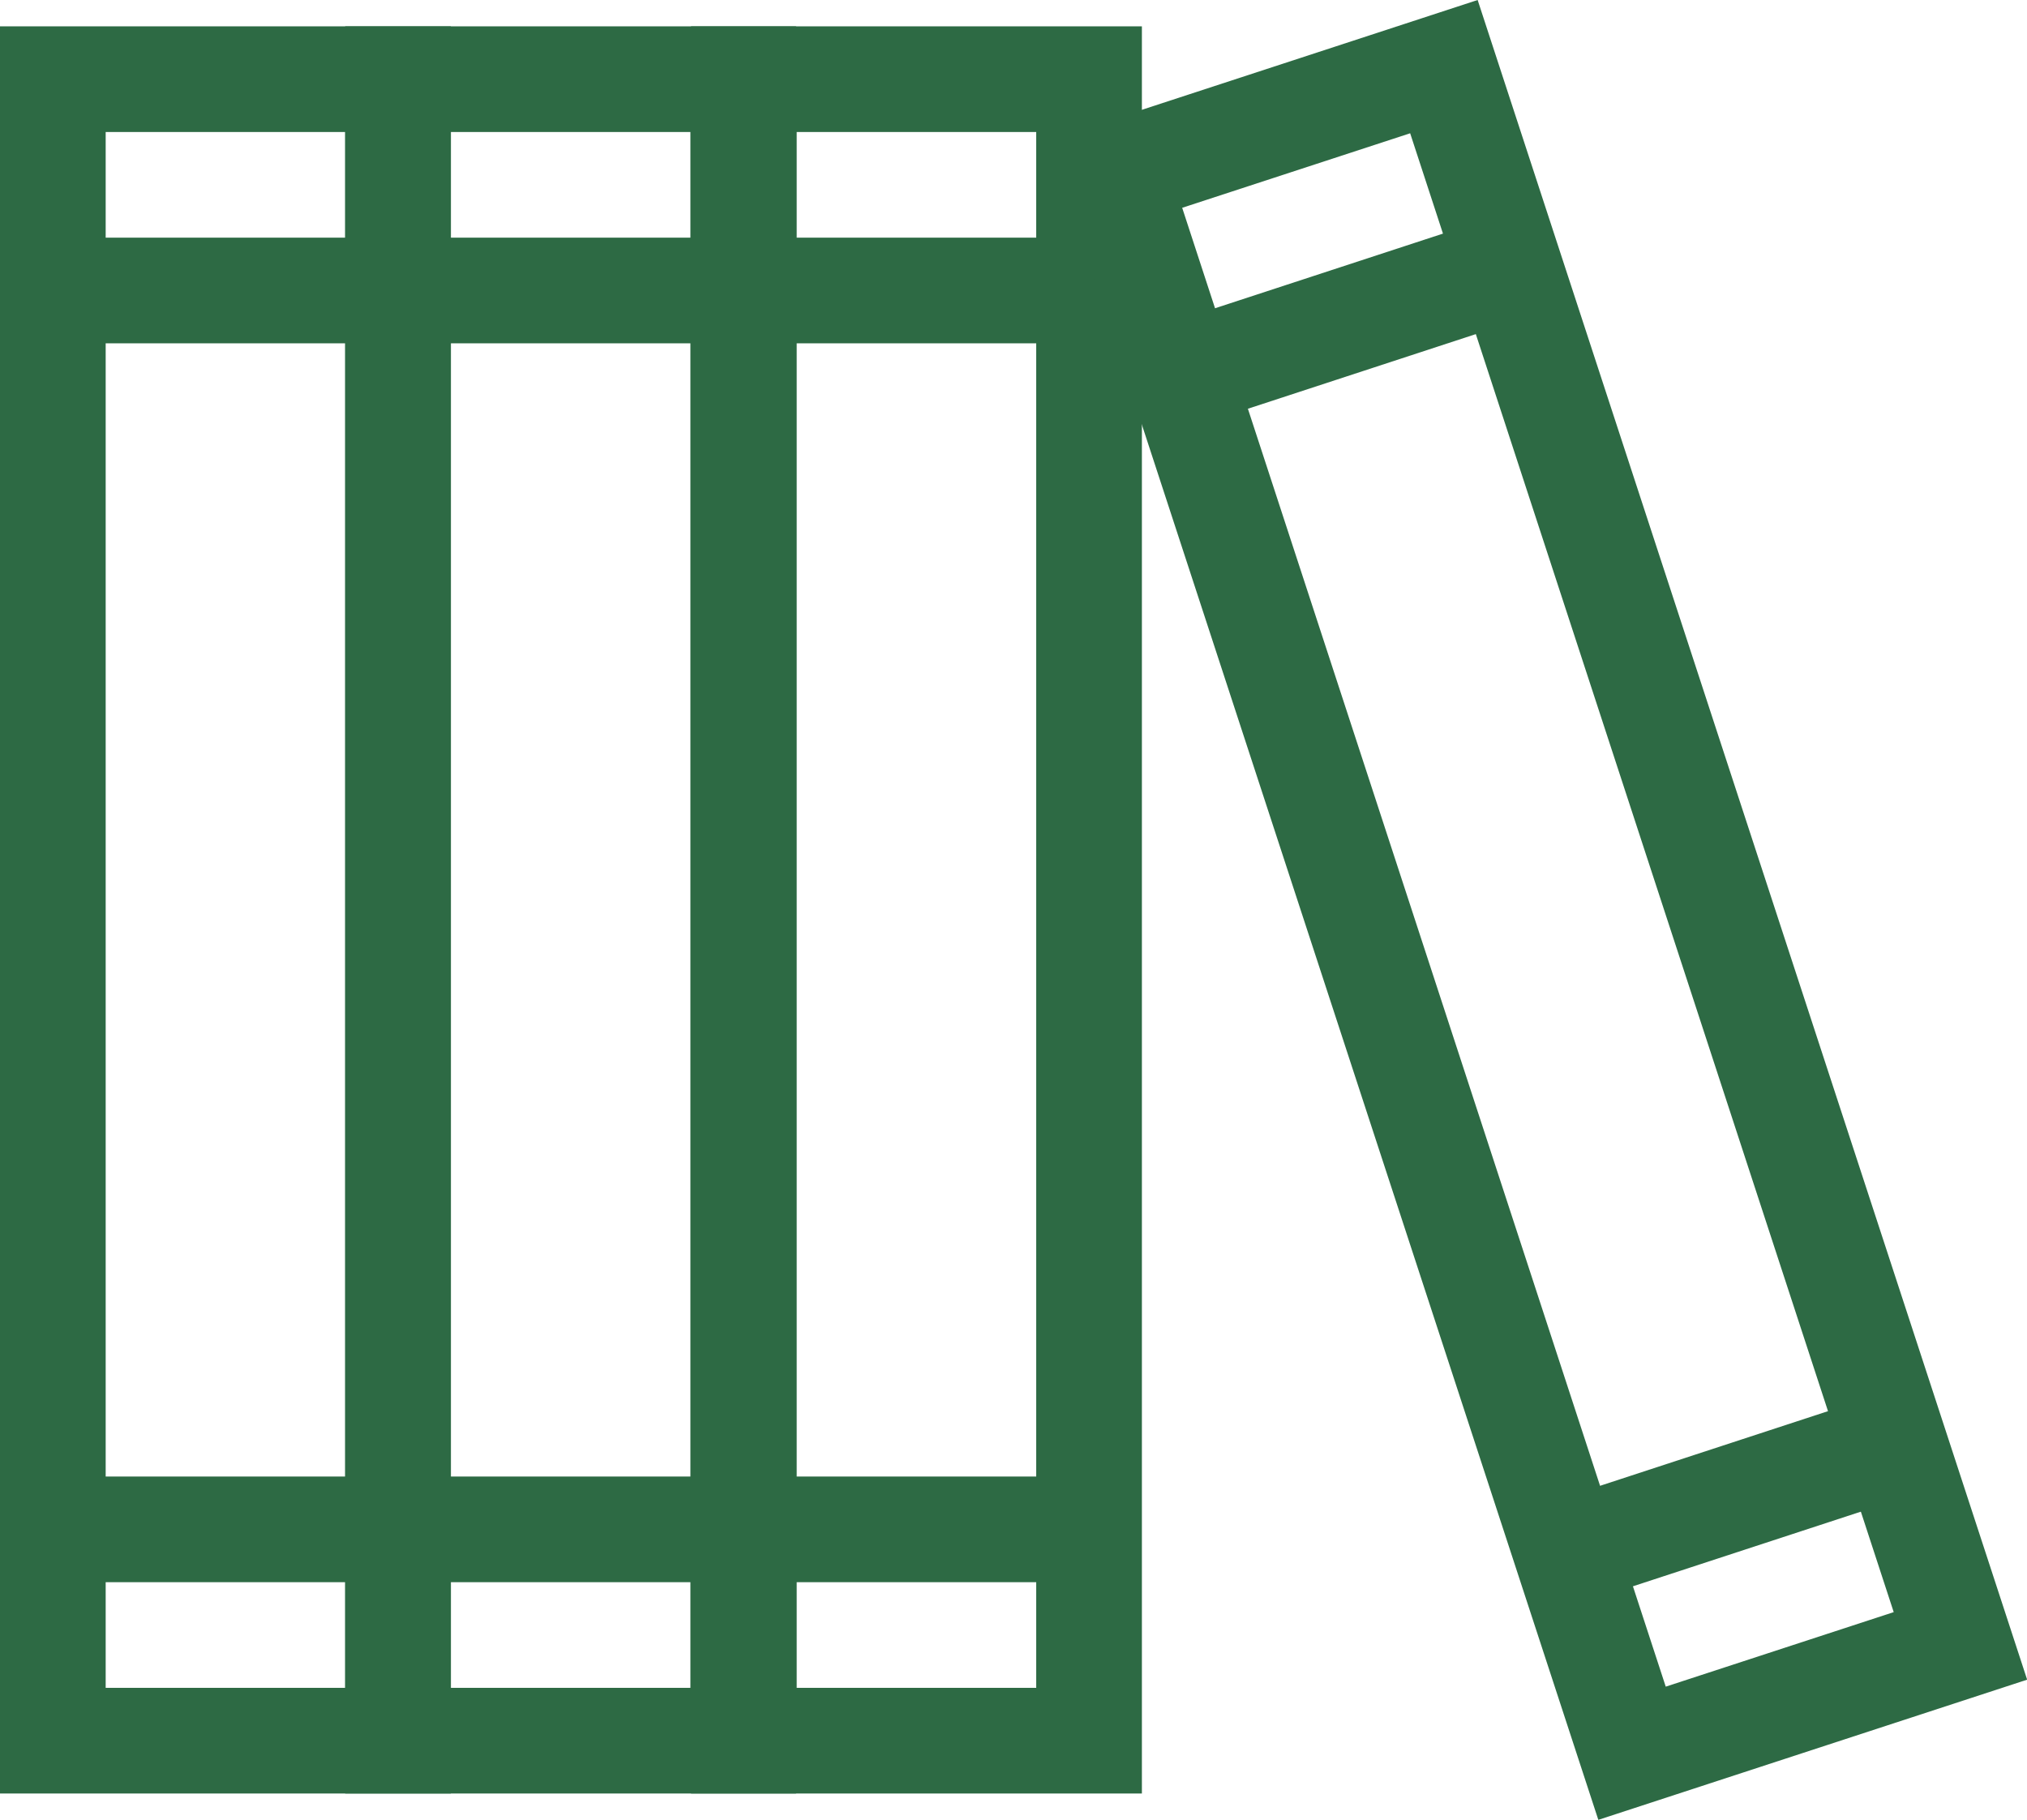
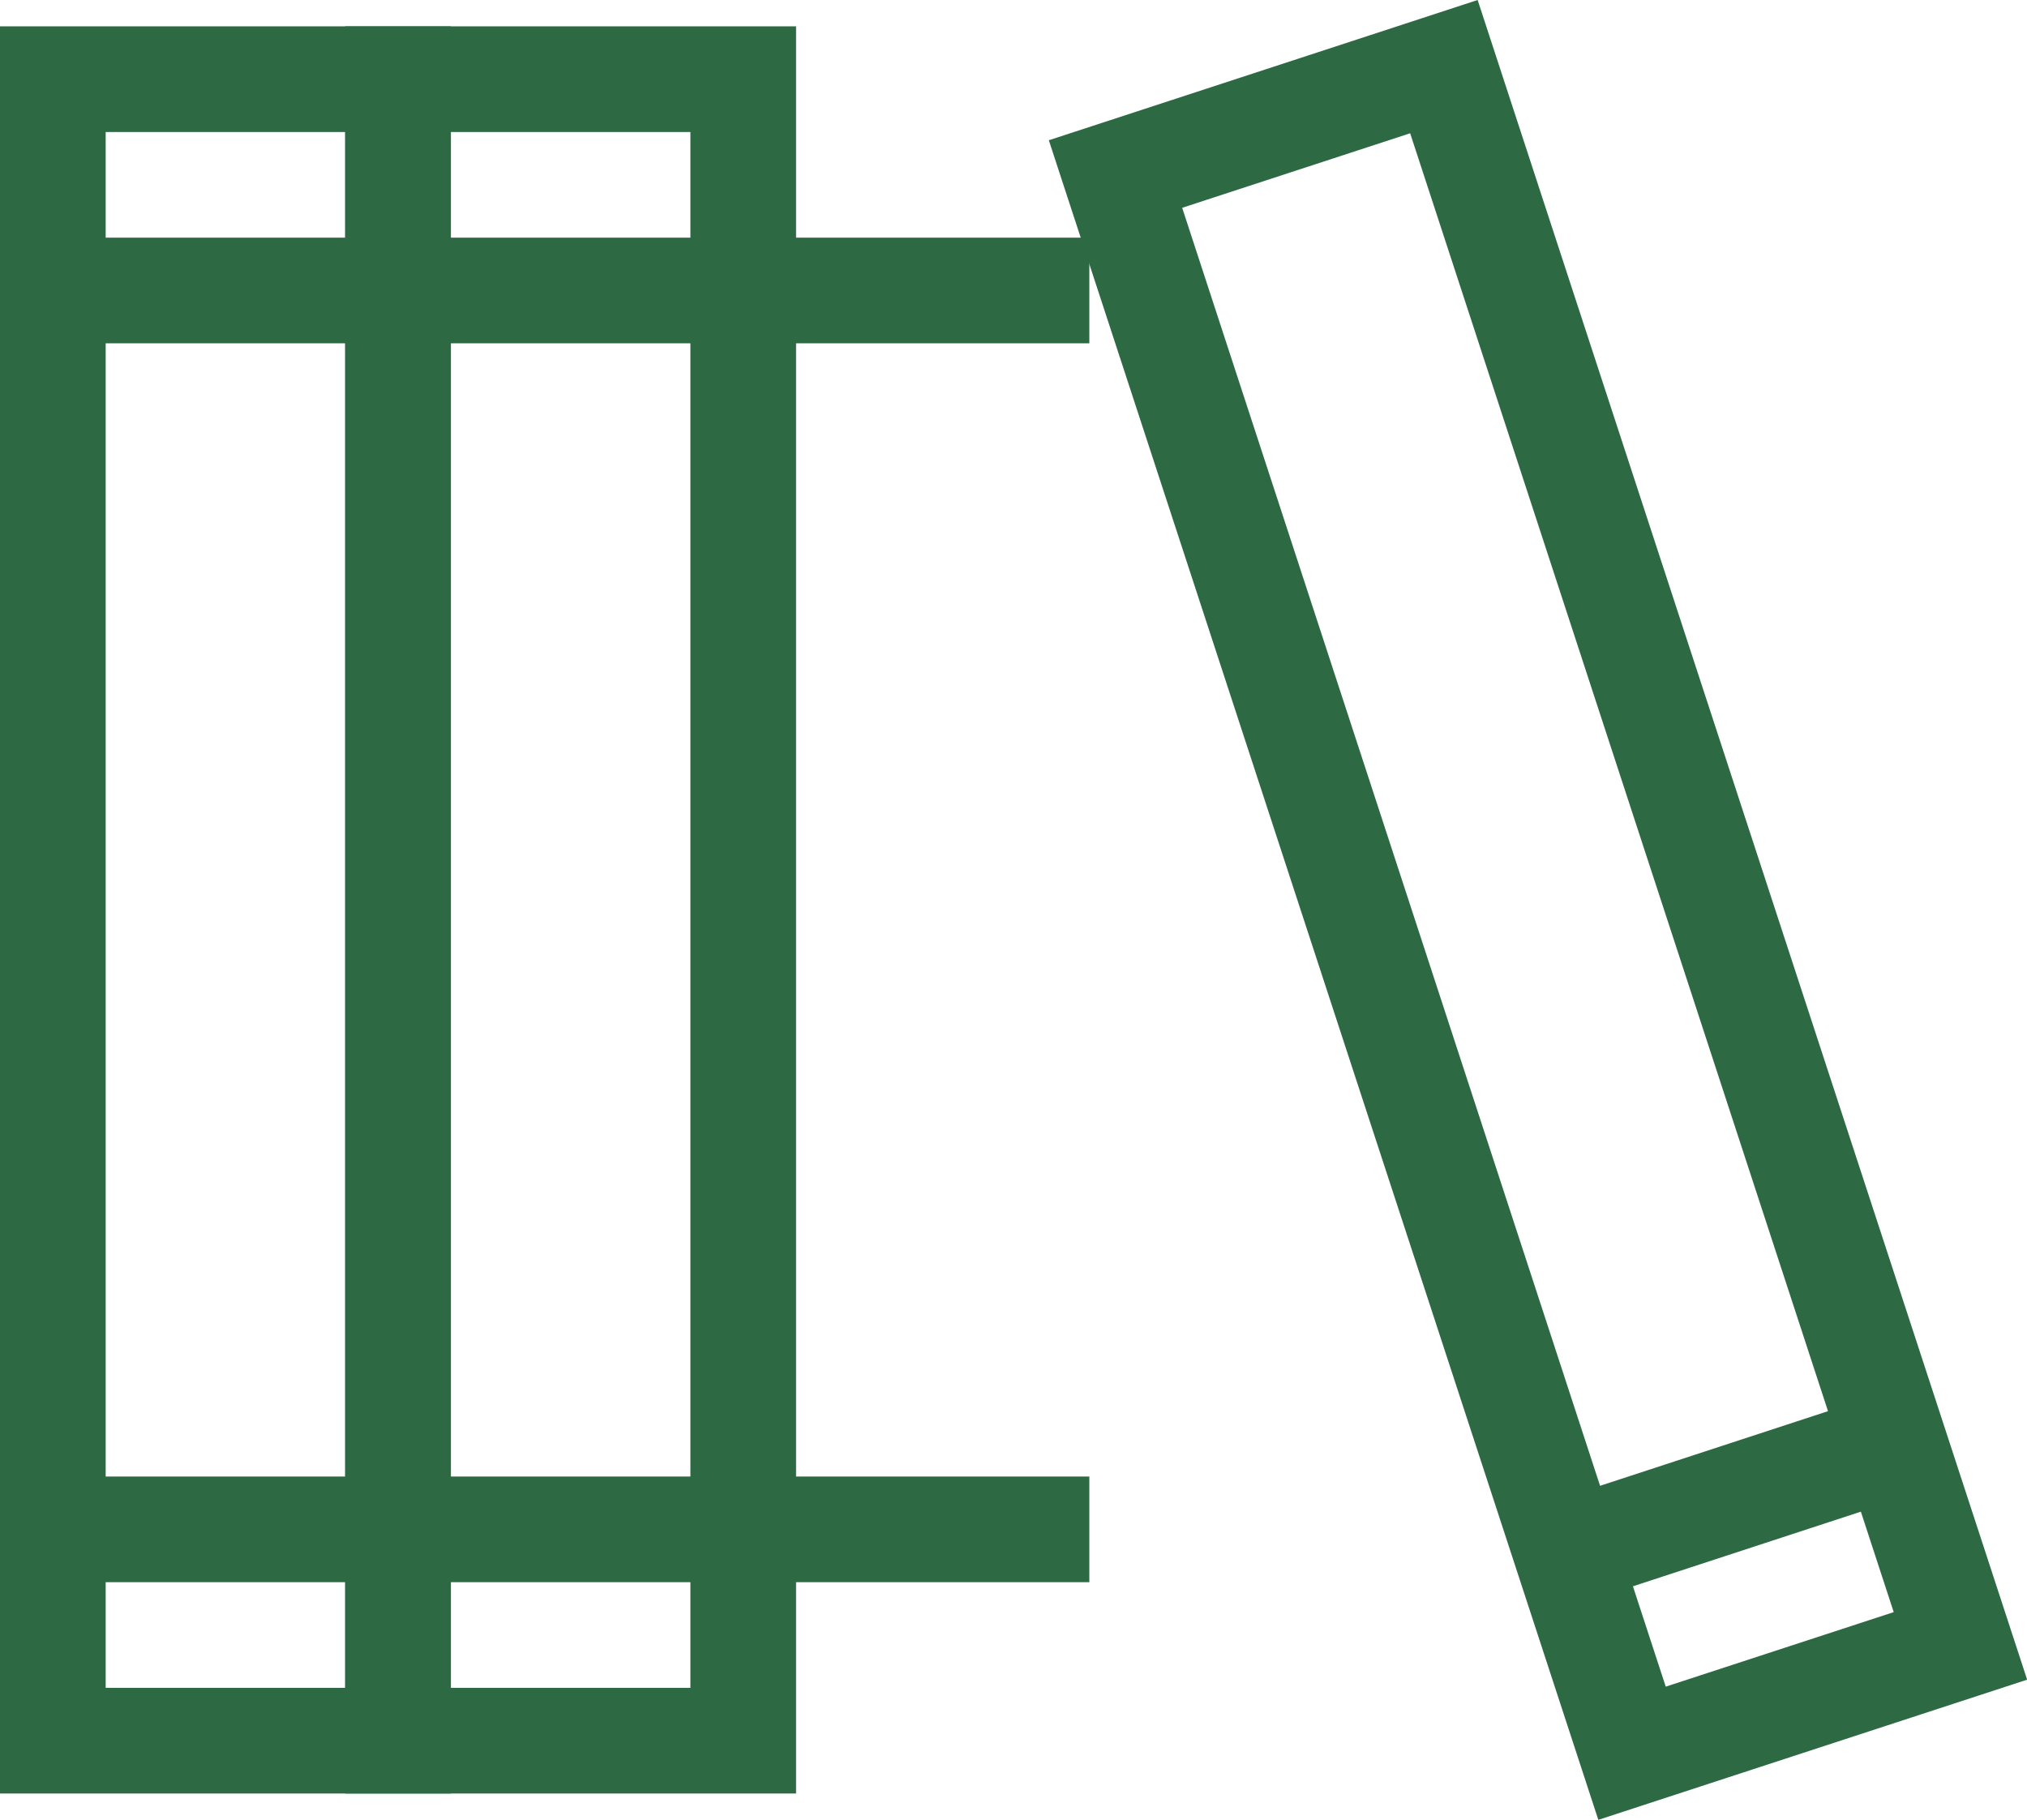
<svg xmlns="http://www.w3.org/2000/svg" id="Group_338" data-name="Group 338" width="28.773" height="25.836" viewBox="0 0 28.773 25.836">
  <path id="Path_3234" data-name="Path 3234" d="M1.5,1.874H4.9V23.962H1.5ZM0,25.462H6.4V.374H0Z" fill="#2d6a44" />
  <rect id="Rectangle_189" data-name="Rectangle 189" width="4.905" height="1.5" transform="translate(0.75 3.374)" fill="#2d6a44" />
  <rect id="Rectangle_190" data-name="Rectangle 190" width="4.905" height="1.5" transform="translate(0.75 20.962)" fill="#2d6a44" />
  <path id="Path_3235" data-name="Path 3235" d="M6.4,1.874h3.4V23.962H6.4ZM4.9,25.462h6.4V.374H4.9Z" fill="#2d6a44" />
  <rect id="Rectangle_191" data-name="Rectangle 191" width="4.904" height="1.5" transform="translate(5.655 3.374)" fill="#2d6a44" />
  <rect id="Rectangle_192" data-name="Rectangle 192" width="4.904" height="1.5" transform="translate(5.655 20.962)" fill="#2d6a44" />
-   <path id="Path_3236" data-name="Path 3236" d="M11.309,1.874h3.4V23.962h-3.4Zm-1.5,23.588h6.4V.374h-6.4Z" fill="#2d6a44" />
  <rect id="Rectangle_193" data-name="Rectangle 193" width="4.904" height="1.5" transform="translate(10.559 3.374)" fill="#2d6a44" />
  <rect id="Rectangle_194" data-name="Rectangle 194" width="4.904" height="1.5" transform="translate(10.559 20.962)" fill="#2d6a44" />
  <path id="Path_3237" data-name="Path 3237" d="M16.781,2.95l3.236-1.058,6.864,20.995-3.236,1.058ZM20.975,0,14.888,1.991l7.8,23.845,6.087-1.99Z" fill="#2d6a44" />
-   <rect id="Rectangle_195" data-name="Rectangle 195" width="4.905" height="1.501" transform="translate(16.533 4.61) rotate(-18.133)" fill="#2d6a44" />
  <rect id="Rectangle_196" data-name="Rectangle 196" width="4.905" height="1.501" transform="translate(22 21.327) rotate(-18.133)" fill="#2d6a44" />
</svg>